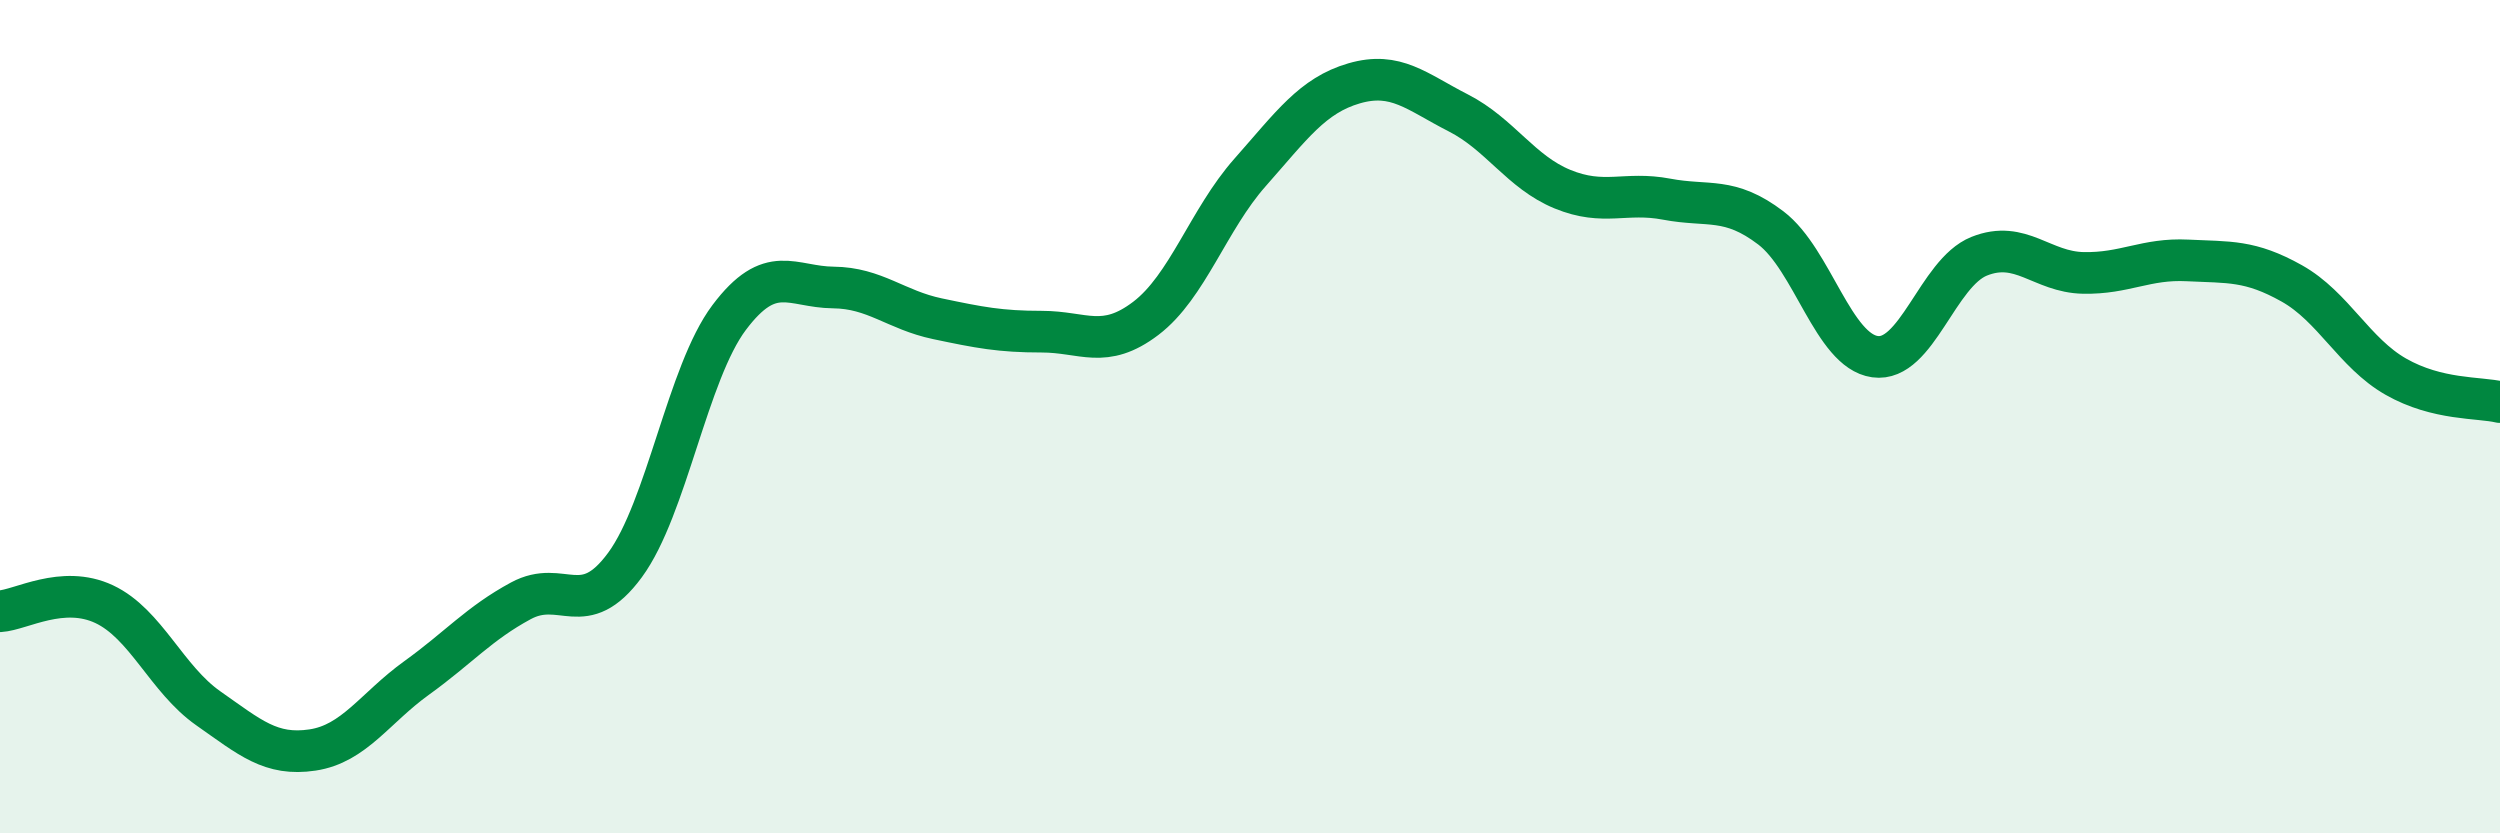
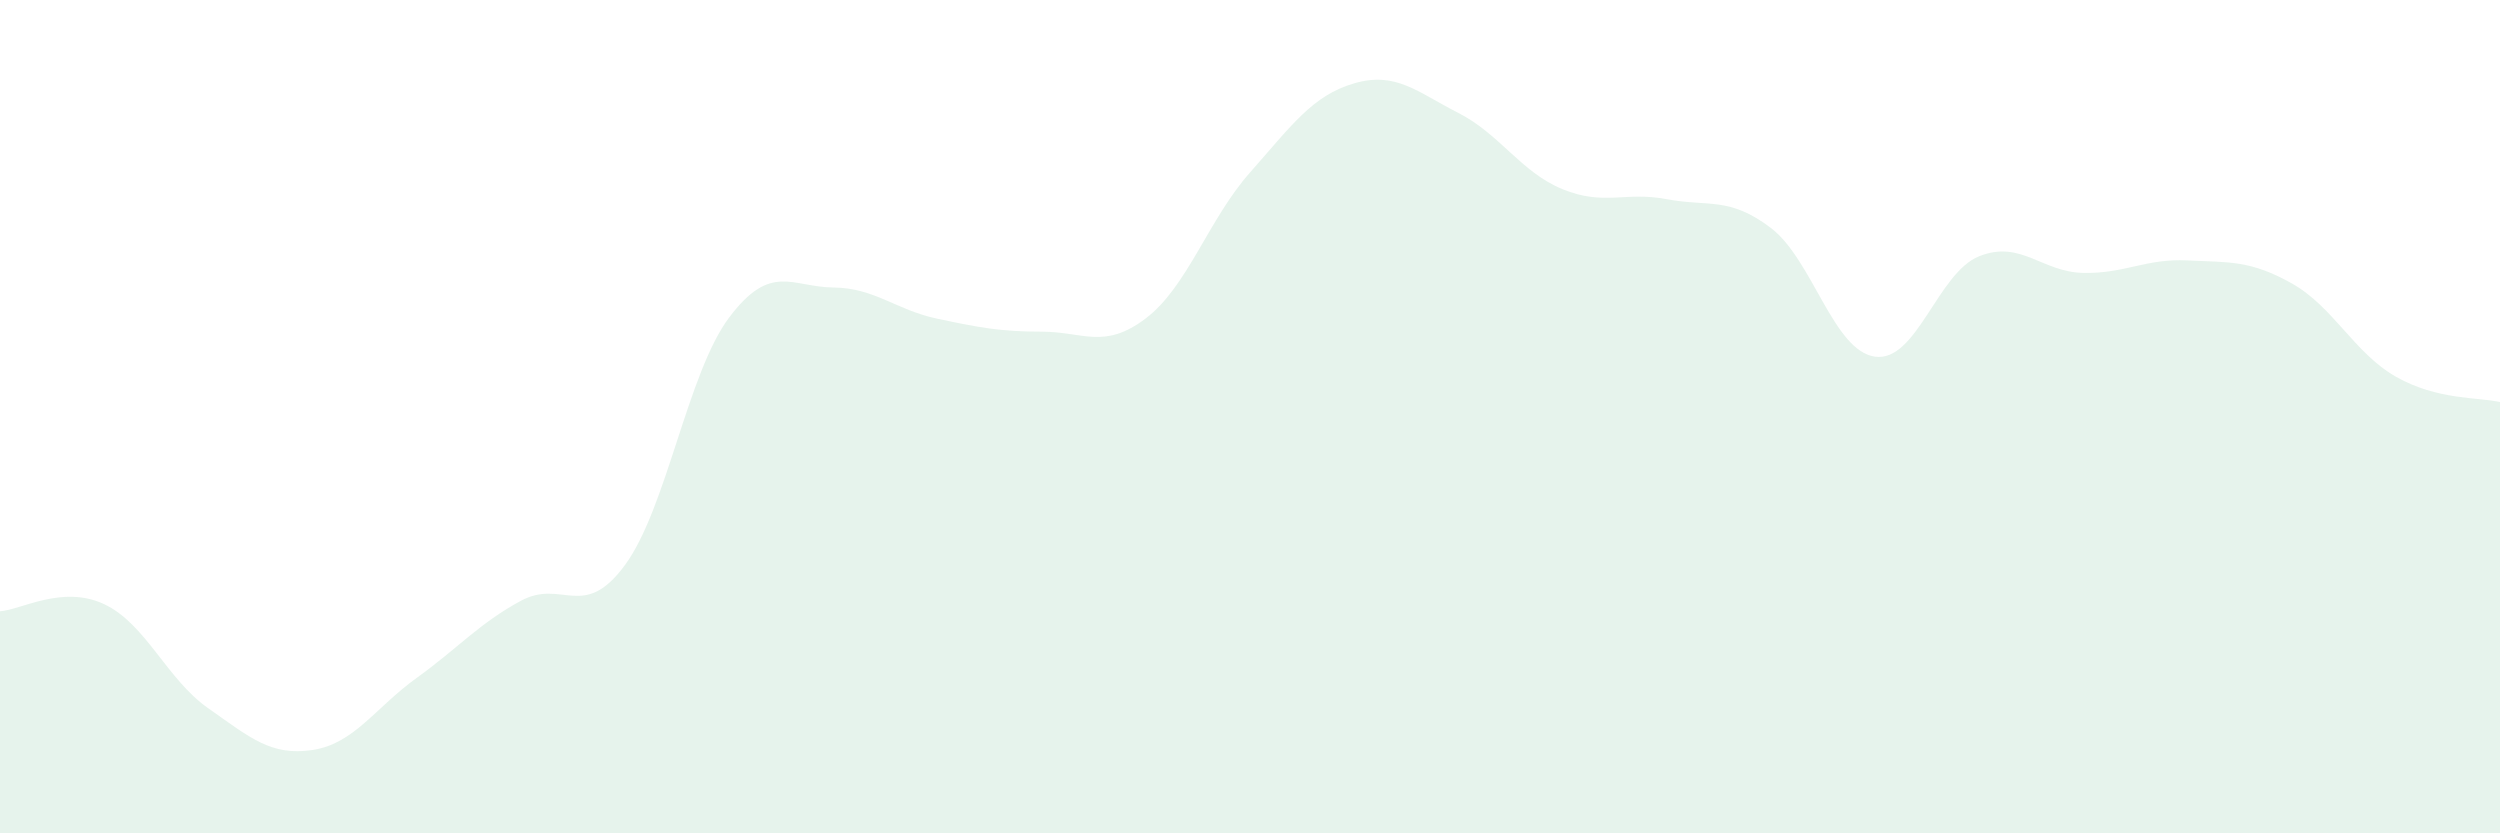
<svg xmlns="http://www.w3.org/2000/svg" width="60" height="20" viewBox="0 0 60 20">
  <path d="M 0,14.67 C 0.5,14.64 1.5,14.03 2.5,14.5 C 3.5,14.97 4,16.3 5,17 C 6,17.7 6.5,18.15 7.5,18 C 8.5,17.85 9,16.99 10,16.27 C 11,15.55 11.5,14.96 12.5,14.42 C 13.5,13.88 14,14.92 15,13.56 C 16,12.2 16.5,8.95 17.5,7.62 C 18.5,6.29 19,6.89 20,6.9 C 21,6.91 21.5,7.44 22.5,7.65 C 23.5,7.86 24,7.96 25,7.96 C 26,7.96 26.5,8.4 27.5,7.64 C 28.5,6.88 29,5.27 30,4.14 C 31,3.01 31.5,2.29 32.5,2 C 33.5,1.71 34,2.2 35,2.71 C 36,3.22 36.5,4.13 37.5,4.54 C 38.5,4.95 39,4.59 40,4.78 C 41,4.97 41.5,4.71 42.5,5.47 C 43.5,6.23 44,8.42 45,8.56 C 46,8.7 46.5,6.55 47.5,6.15 C 48.5,5.75 49,6.53 50,6.55 C 51,6.57 51.5,6.2 52.5,6.25 C 53.5,6.3 54,6.24 55,6.8 C 56,7.36 56.5,8.47 57.5,9.04 C 58.5,9.61 59.5,9.53 60,9.65L60 20L0 20Z" fill="#008740" opacity="0.1" stroke-linecap="round" stroke-linejoin="round" />
-   <path d="M 0,14.67 C 0.5,14.64 1.5,14.03 2.5,14.5 C 3.5,14.97 4,16.3 5,17 C 6,17.7 6.5,18.15 7.5,18 C 8.5,17.85 9,16.99 10,16.27 C 11,15.55 11.5,14.96 12.5,14.42 C 13.5,13.88 14,14.92 15,13.56 C 16,12.2 16.5,8.95 17.5,7.62 C 18.5,6.29 19,6.89 20,6.9 C 21,6.91 21.5,7.44 22.5,7.65 C 23.5,7.86 24,7.96 25,7.96 C 26,7.96 26.5,8.4 27.5,7.64 C 28.5,6.88 29,5.27 30,4.14 C 31,3.01 31.5,2.29 32.5,2 C 33.5,1.71 34,2.2 35,2.71 C 36,3.22 36.5,4.13 37.5,4.54 C 38.5,4.95 39,4.59 40,4.78 C 41,4.97 41.5,4.71 42.5,5.47 C 43.5,6.23 44,8.42 45,8.56 C 46,8.7 46.5,6.55 47.5,6.15 C 48.5,5.75 49,6.53 50,6.55 C 51,6.57 51.5,6.2 52.5,6.25 C 53.5,6.3 54,6.24 55,6.8 C 56,7.36 56.5,8.47 57.5,9.04 C 58.5,9.61 59.5,9.53 60,9.65" stroke="#008740" stroke-width="1" fill="none" stroke-linecap="round" stroke-linejoin="round" />
</svg>